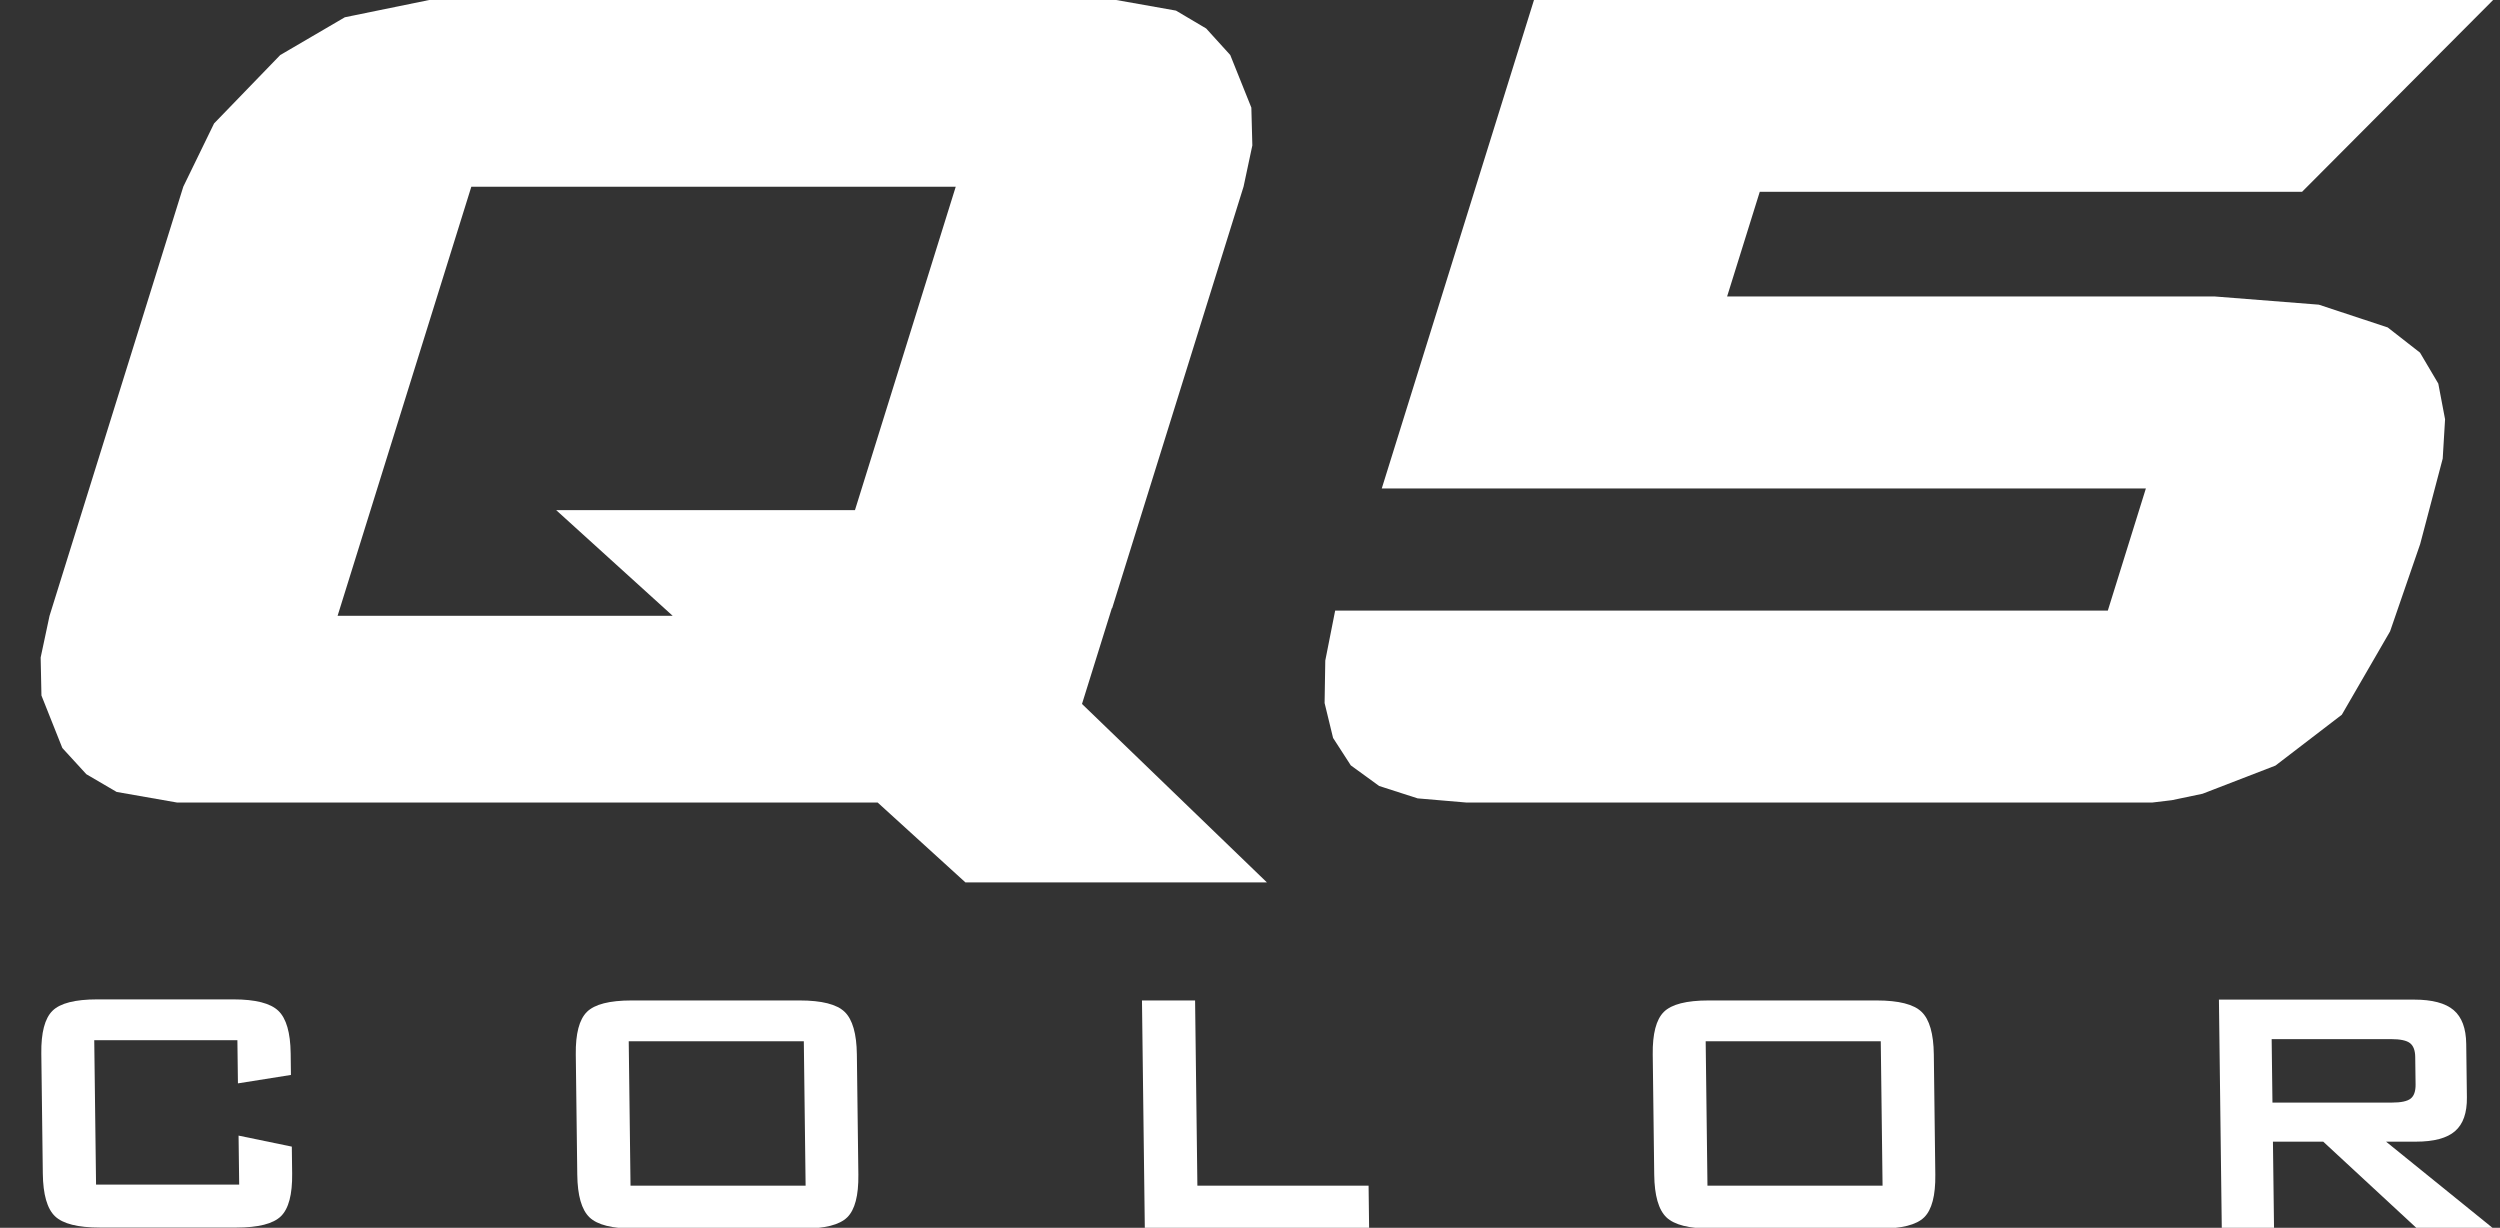
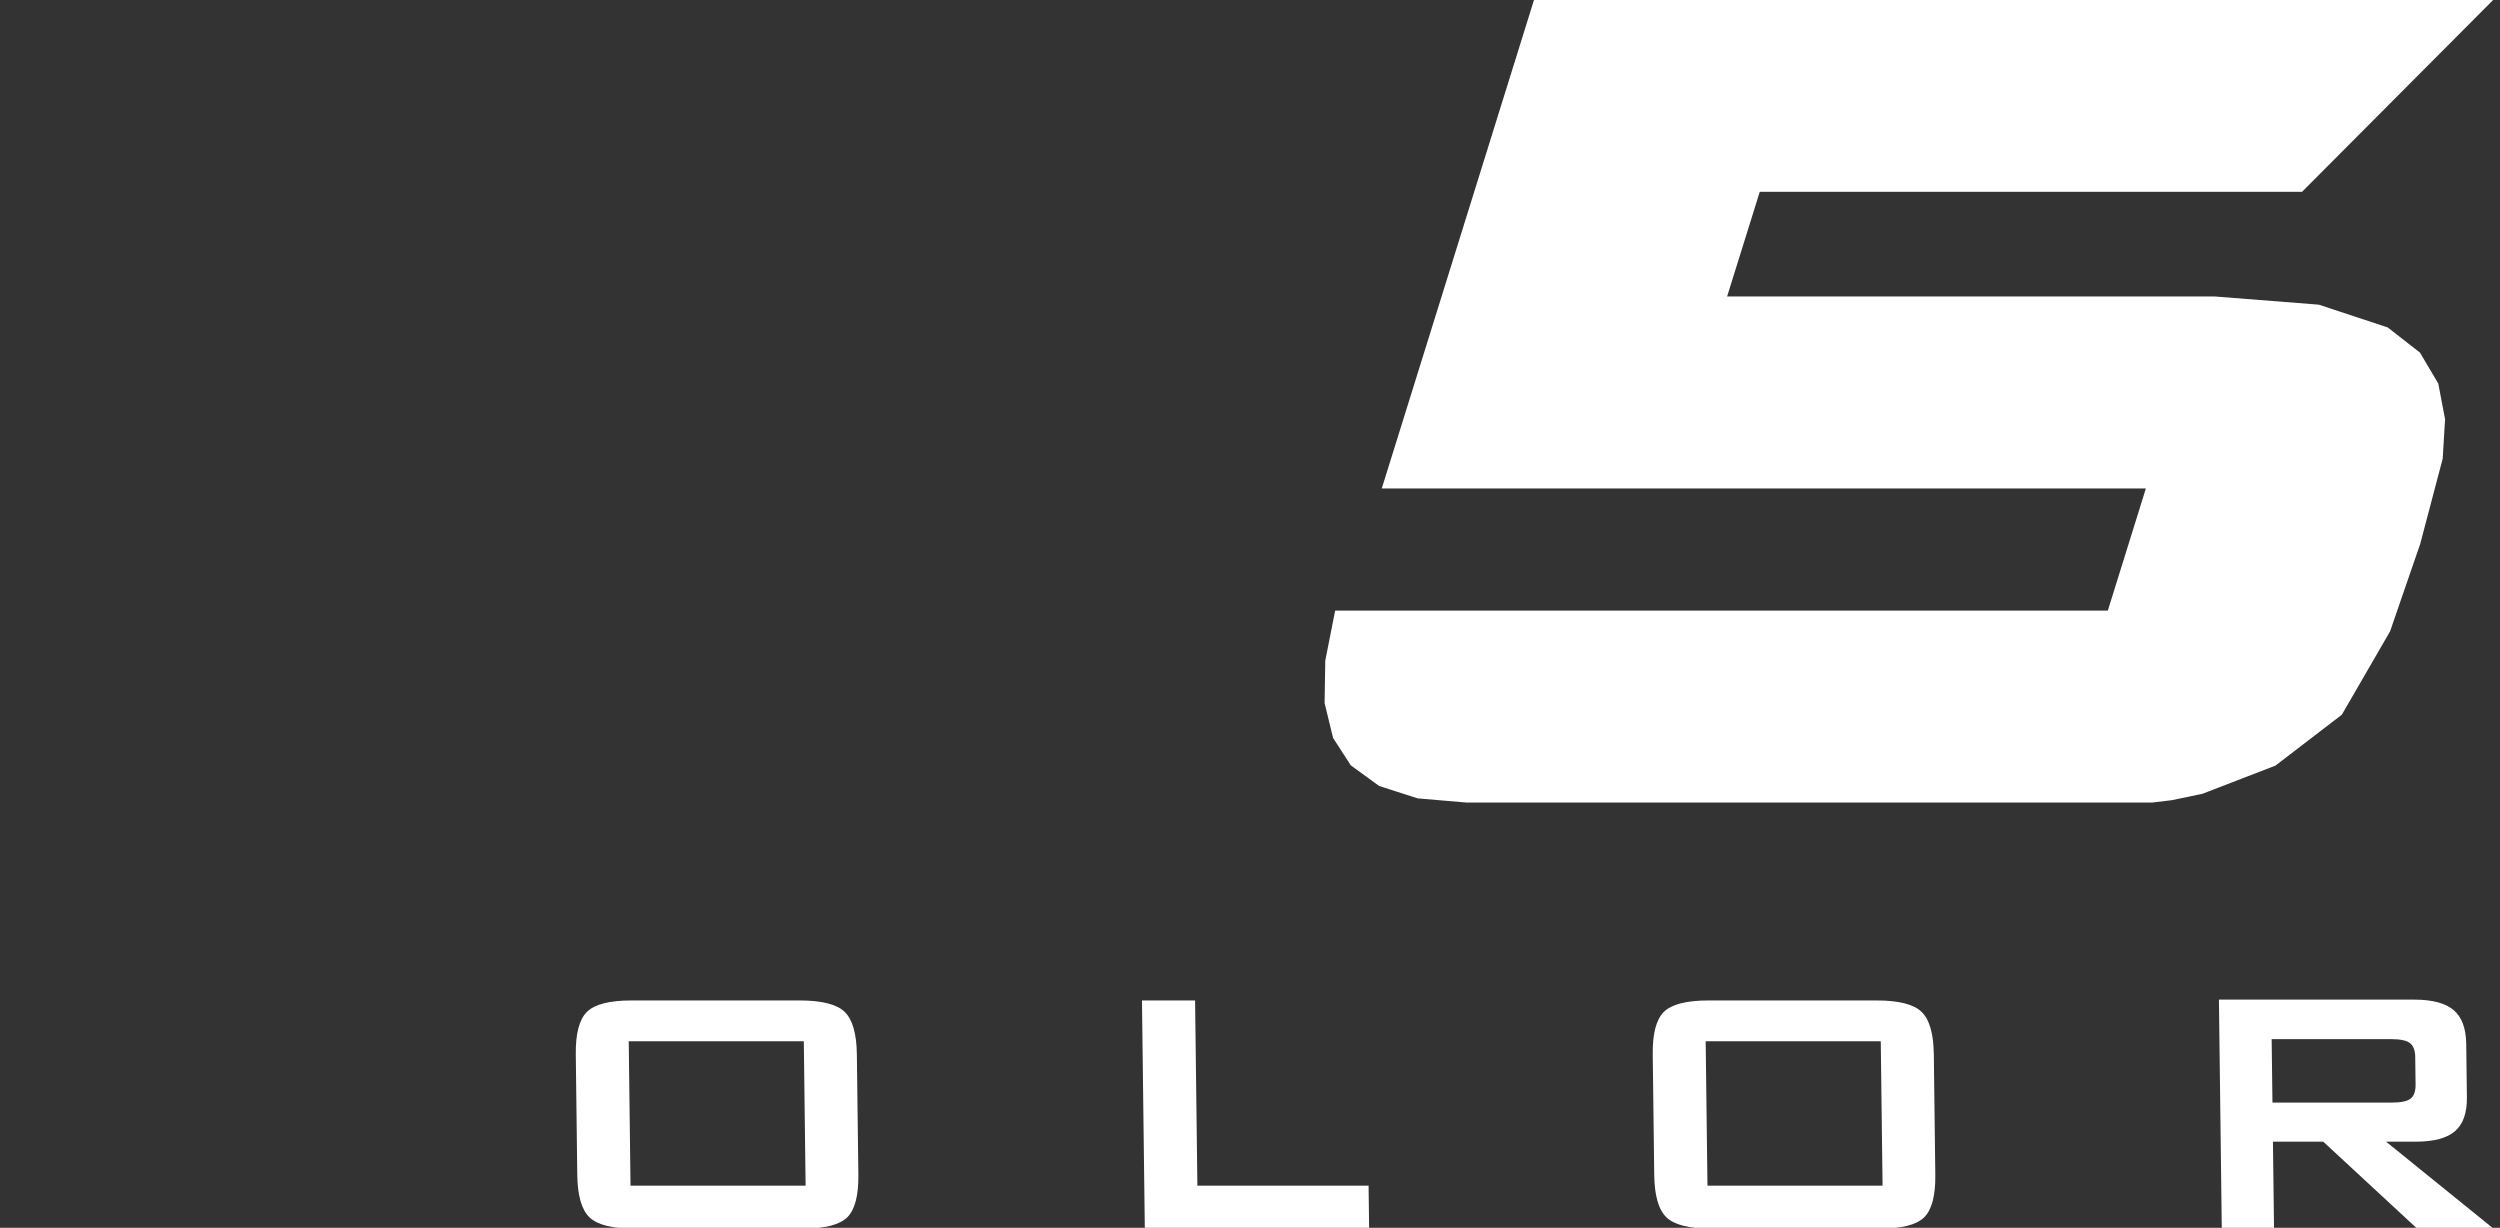
<svg xmlns="http://www.w3.org/2000/svg" version="1.1" id="圖層_1" x="0px" y="0px" width="491.934px" height="241.594px" viewBox="0 0 491.934 241.594" enable-background="new 0 0 491.934 241.594" xml:space="preserve">
  <rect x="0" y="0" width="491.934" height="241.594" fill="#333333" stroke="none" />
  <g>
    <g>
      <polygon fill="#FFFFFF" points="262.725,120.148 414.764,120.148 422.252,96.113 271.896,96.113 301.848,0 490.581,0     452.984,37.744 346.274,37.744 339.848,58.342 435.85,58.342 456.275,59.95 469.839,64.431 476.194,69.391 479.792,75.48     481.125,82.5 480.662,90.237 476.228,107.047 470.304,124.233 460.809,140.639 447.743,150.652 433.402,156.19 427.366,157.455     423.544,157.914 288.503,157.914 278.955,157.098 271.385,154.663 265.8,150.604 262.314,145.208 260.645,138.339 260.78,129.981       " />
-       <path fill="#FFFFFF" d="M212.909,138.519l5.875-18.843h0.061l25.86-82.969l1.723-8.095l-0.195-7.435l-4.152-10.351l-4.738-5.22    L231.4,2.087L219.645,0H84.464L67.856,3.397l-12.718,7.437L42.123,24.292l-6.05,12.429L9.742,121.198L8,129.381l0.155,7.477    l4.111,10.33l4.724,5.158l5.962,3.487l11.864,2.08h137.879l17.274,15.72h59.324L212.909,138.519z M168.235,100.377h-58.8    l22.933,20.802H66.428l26.318-84.438h95.318L168.235,100.377z" />
    </g>
    <g>
-       <path fill="#FFFFFF" d="M46.713,204.68H18.546l0.355,28.424h28.165l-0.122-9.646l10.478,2.166l0.066,5.311    c0.051,4.107-0.687,6.903-2.211,8.39c-1.525,1.489-4.455,2.229-8.787,2.229H19.687c-4.362,0-7.316-0.74-8.866-2.229    c-1.547-1.486-2.347-4.282-2.397-8.39l-0.295-23.661c-0.049-4.076,0.681-6.868,2.19-8.37c1.513-1.499,4.445-2.252,8.807-2.252    h26.807c4.333,0,7.282,0.753,8.843,2.252c1.564,1.502,2.368,4.294,2.419,8.37l0.052,4.247l-10.429,1.658L46.713,204.68z" />
      <path fill="#FFFFFF" d="M168.608,207.484c-0.049-4.076-0.849-6.868-2.396-8.37c-1.55-1.499-4.504-2.251-8.865-2.251h-33.05    c-4.361,0-7.297,0.752-8.808,2.251c-1.511,1.502-2.242,4.294-2.19,8.37l0.293,23.661c0.051,4.109,0.85,6.902,2.4,8.391    c1.547,1.488,4.502,2.229,8.864,2.229h33.05c4.361,0,7.298-0.741,8.809-2.229c1.51-1.488,2.24-4.281,2.188-8.391L168.608,207.484z     M124.07,233.314l-0.353-28.421h34.452l0.353,28.421H124.07z" />
      <polygon fill="#FFFFFF" points="225.27,241.765 224.711,196.863 235.162,196.863 235.614,233.314 269.301,233.314     269.407,241.765   " />
      <path fill="#FFFFFF" d="M380.525,207.484c-0.05-4.076-0.851-6.868-2.399-8.37c-1.549-1.499-4.501-2.251-8.864-2.251h-33.049    c-4.36,0-7.299,0.752-8.81,2.251c-1.51,1.502-2.239,4.294-2.188,8.37l0.293,23.661c0.051,4.109,0.852,6.902,2.397,8.391    c1.549,1.488,4.503,2.229,8.866,2.229h33.05c4.36,0,7.296-0.741,8.806-2.229c1.512-1.488,2.242-4.281,2.192-8.391L380.525,207.484    z M335.984,233.314l-0.352-28.421h34.452l0.354,28.421H335.984z" />
      <path fill="#FFFFFF" d="M469.513,224.649h5.861c3.569,0,6.146-0.693,7.727-2.081c1.585-1.385,2.356-3.595,2.319-6.628    l-0.132-10.535c-0.036-3.056-0.864-5.272-2.48-6.647c-1.618-1.374-4.213-2.061-7.779-2.061h-38.403l0.559,44.904h10.282    l-0.214-16.952h9.898l18.308,16.952h14.996L469.513,224.649z M447.159,216.962l-0.157-12.491h23.493    c1.811,0,3.055,0.263,3.727,0.789c0.672,0.521,1.016,1.435,1.031,2.735l0.069,5.399c0.015,1.331-0.305,2.258-0.965,2.778    c-0.659,0.526-1.894,0.789-3.708,0.789H447.159z" />
    </g>
  </g>
</svg>